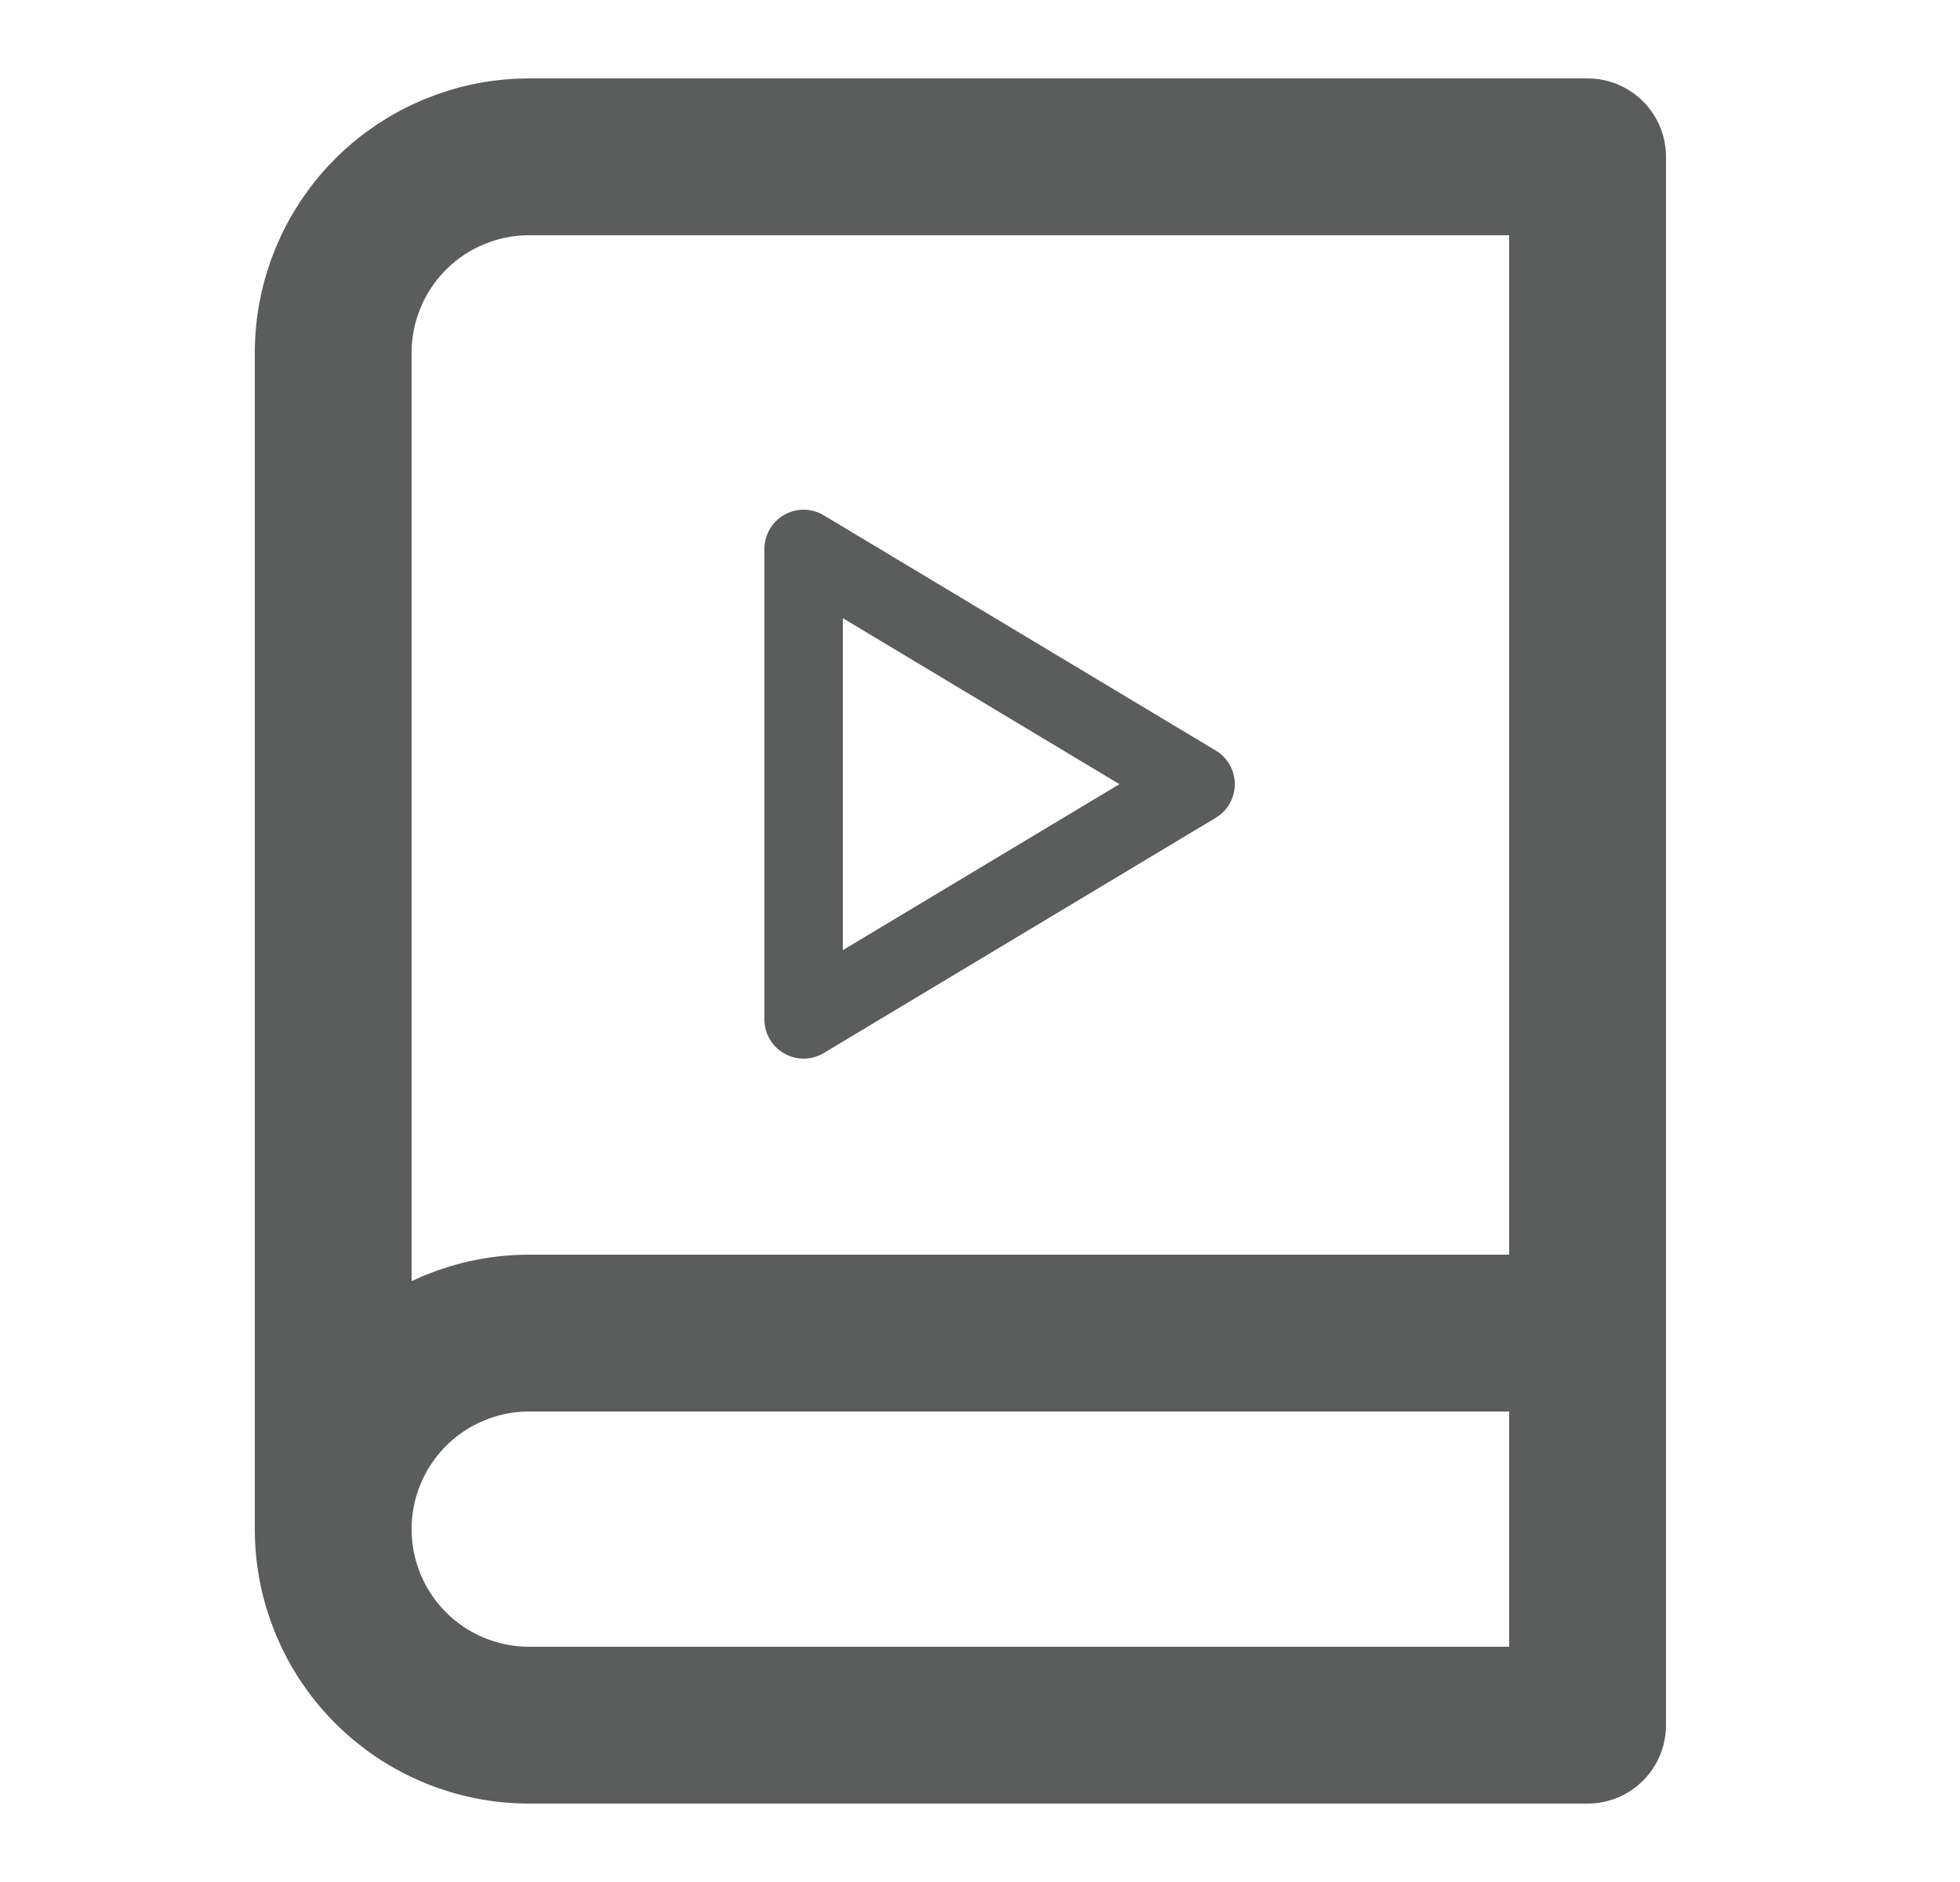
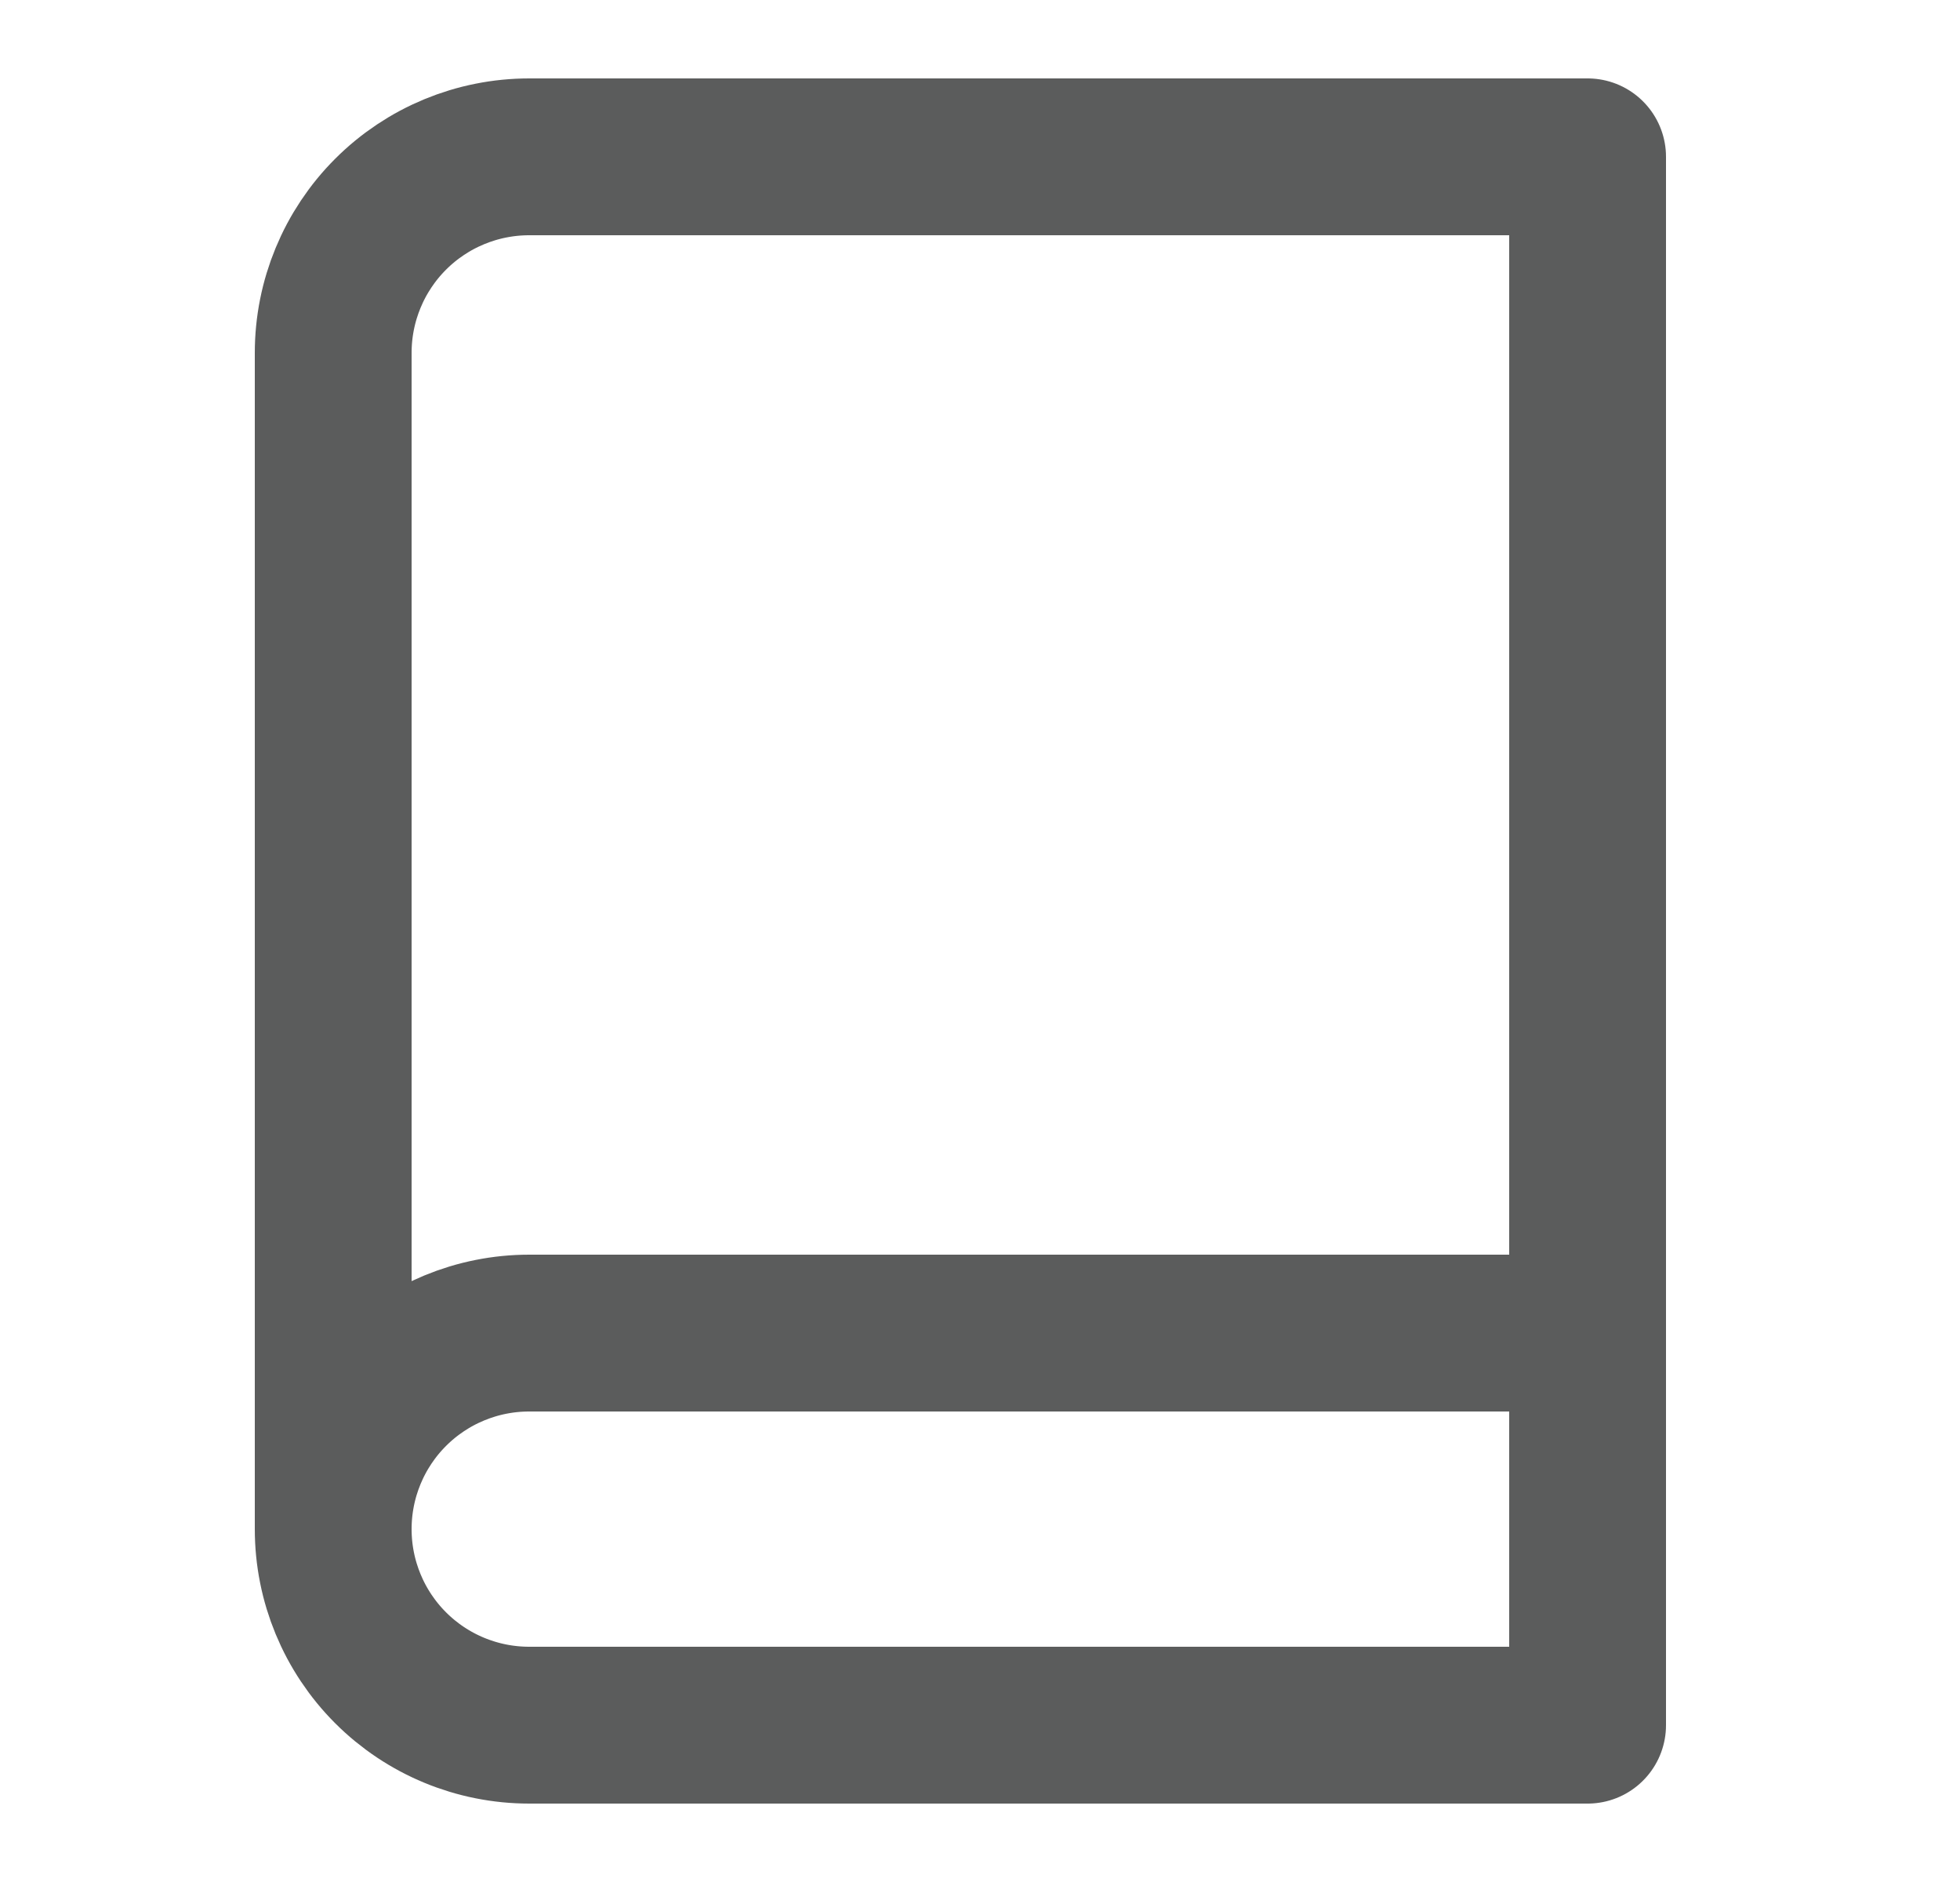
<svg xmlns="http://www.w3.org/2000/svg" width="25" height="24" viewBox="0 0 25 24" fill="none">
  <path d="M4.25 19.5V4.5C4.25 3.837 4.513 3.201 4.982 2.732C5.451 2.263 6.087 2 6.75 2H20.25V22H6.75C6.087 22 5.451 21.737 4.982 21.268C4.513 20.799 4.25 20.163 4.25 19.5ZM4.25 19.5C4.25 18.837 4.513 18.201 4.982 17.732C5.451 17.263 6.087 17 6.75 17H20.25" stroke="#5B5C5C" stroke-width="2" stroke-linecap="round" stroke-linejoin="round" />
-   <path d="M10.25 7L15.25 10L10.25 13V7Z" stroke="#5B5C5C" stroke-linecap="round" stroke-linejoin="round" />
</svg>